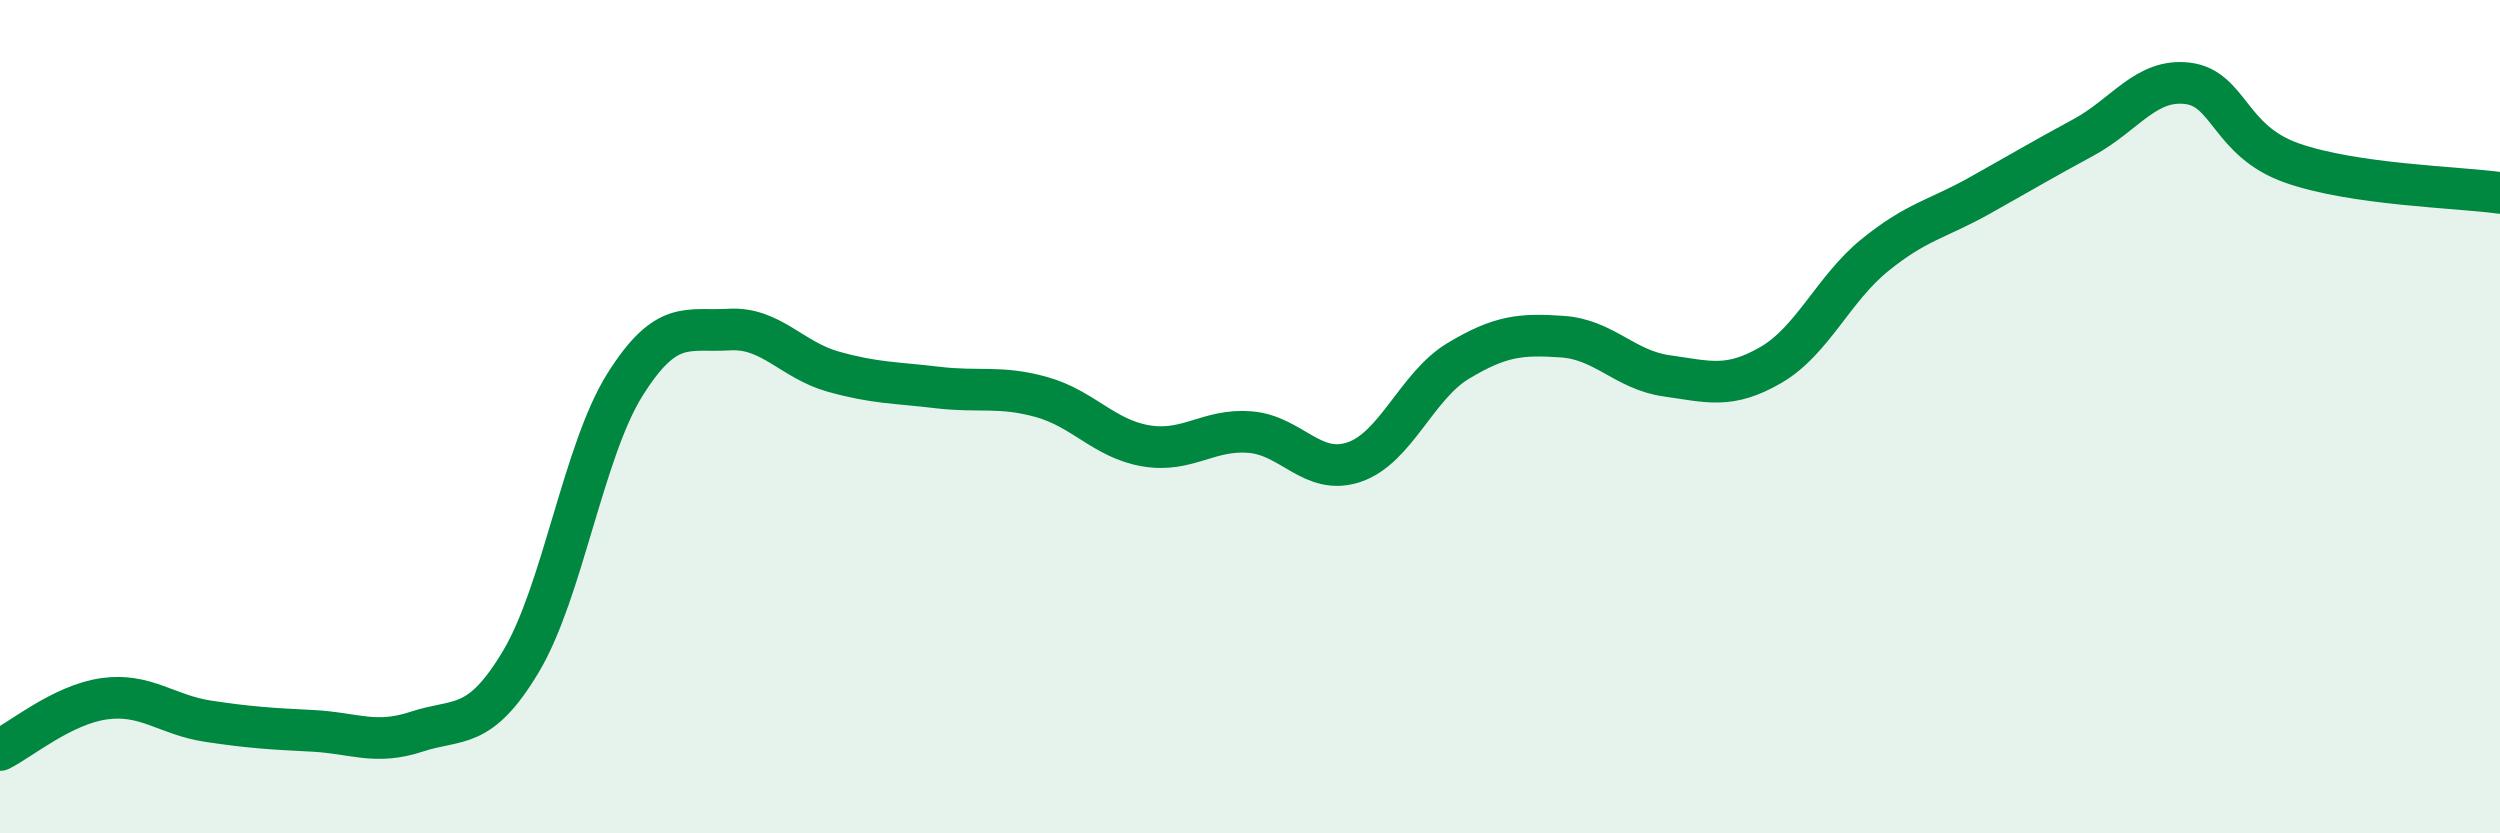
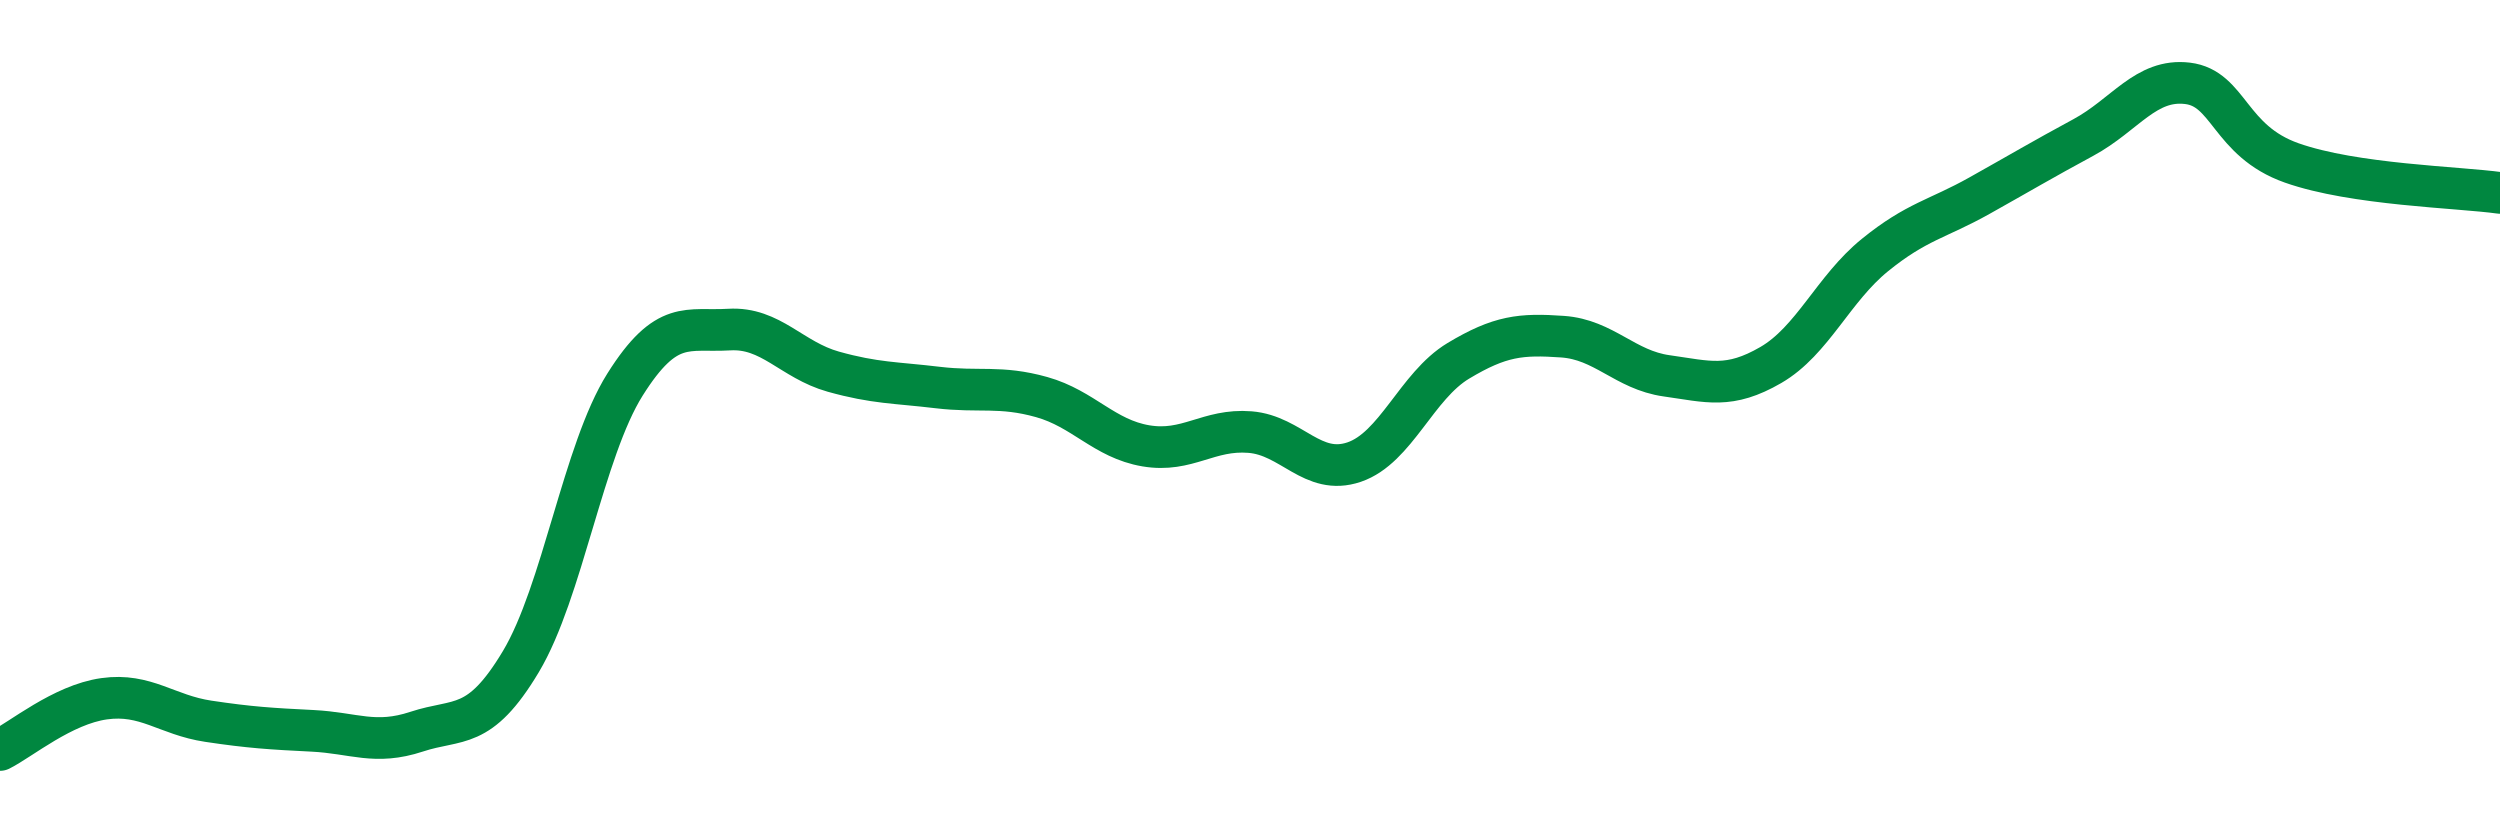
<svg xmlns="http://www.w3.org/2000/svg" width="60" height="20" viewBox="0 0 60 20">
-   <path d="M 0,18 C 0.5,17.75 1.5,16.91 2.5,16.77 C 3.5,16.63 4,17.16 5,17.31 C 6,17.46 6.5,17.49 7.5,17.54 C 8.5,17.59 9,17.89 10,17.56 C 11,17.23 11.5,17.55 12.5,15.88 C 13.5,14.21 14,10.82 15,9.23 C 16,7.64 16.5,7.97 17.5,7.91 C 18.5,7.85 19,8.64 20,8.92 C 21,9.2 21.5,9.18 22.5,9.3 C 23.5,9.42 24,9.25 25,9.53 C 26,9.81 26.5,10.53 27.5,10.7 C 28.5,10.87 29,10.29 30,10.37 C 31,10.45 31.5,11.43 32.5,11.09 C 33.5,10.75 34,9.26 35,8.66 C 36,8.06 36.5,8.01 37.5,8.08 C 38.5,8.15 39,8.88 40,9.02 C 41,9.16 41.5,9.34 42.5,8.76 C 43.5,8.18 44,6.93 45,6.12 C 46,5.31 46.5,5.26 47.5,4.7 C 48.5,4.14 49,3.84 50,3.3 C 51,2.76 51.5,1.88 52.5,2 C 53.5,2.12 53.5,3.38 55,3.91 C 56.5,4.44 59,4.49 60,4.63L60 20L0 20Z" fill="#008740" opacity="0.1" stroke-linecap="round" stroke-linejoin="round" />
  <path d="M 0,18 C 0.5,17.75 1.5,16.91 2.5,16.77 C 3.5,16.63 4,17.16 5,17.31 C 6,17.46 6.5,17.49 7.5,17.54 C 8.5,17.59 9,17.89 10,17.56 C 11,17.23 11.5,17.55 12.5,15.88 C 13.5,14.21 14,10.82 15,9.23 C 16,7.64 16.5,7.97 17.5,7.91 C 18.5,7.85 19,8.64 20,8.92 C 21,9.2 21.5,9.18 22.5,9.3 C 23.5,9.42 24,9.25 25,9.53 C 26,9.81 26.5,10.53 27.5,10.7 C 28.5,10.87 29,10.29 30,10.37 C 31,10.45 31.5,11.43 32.5,11.09 C 33.5,10.75 34,9.26 35,8.66 C 36,8.06 36.5,8.01 37.5,8.08 C 38.5,8.15 39,8.88 40,9.02 C 41,9.16 41.5,9.34 42.5,8.76 C 43.5,8.18 44,6.93 45,6.12 C 46,5.31 46.5,5.26 47.5,4.7 C 48.5,4.14 49,3.84 50,3.3 C 51,2.76 51.5,1.88 52.5,2 C 53.5,2.12 53.5,3.38 55,3.91 C 56.5,4.44 59,4.49 60,4.63" stroke="#008740" stroke-width="1" fill="none" stroke-linecap="round" stroke-linejoin="round" />
</svg>